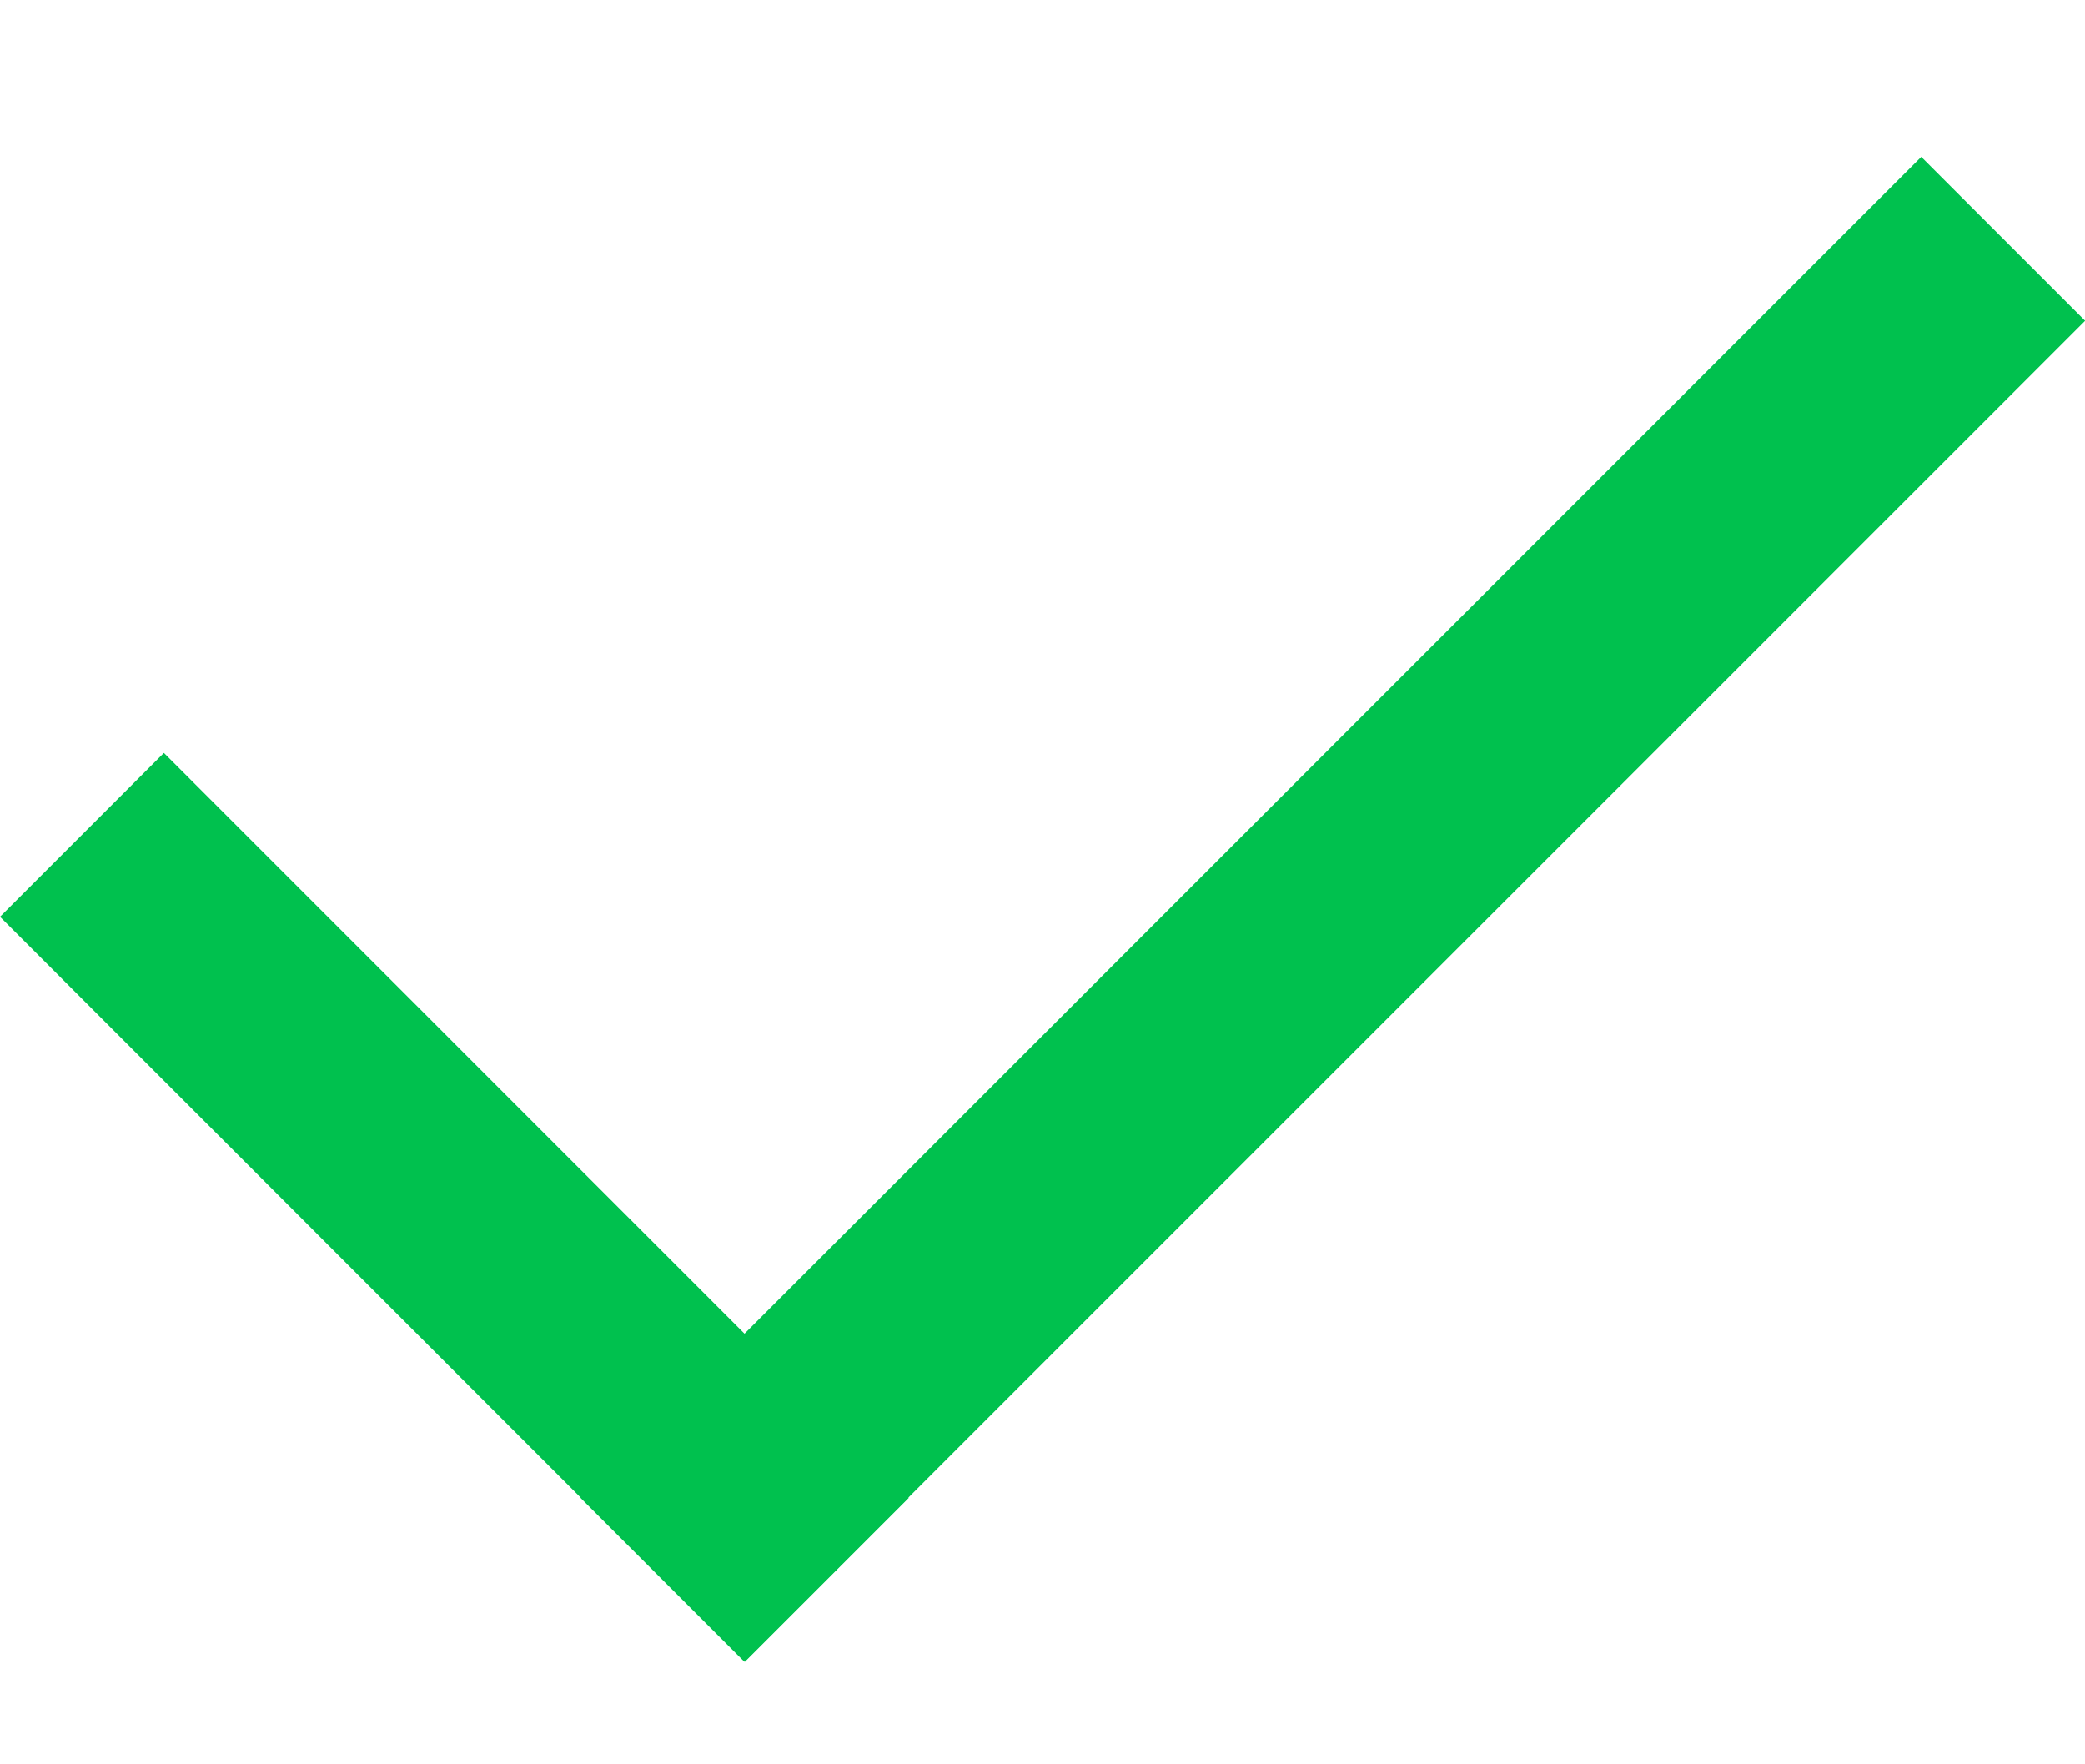
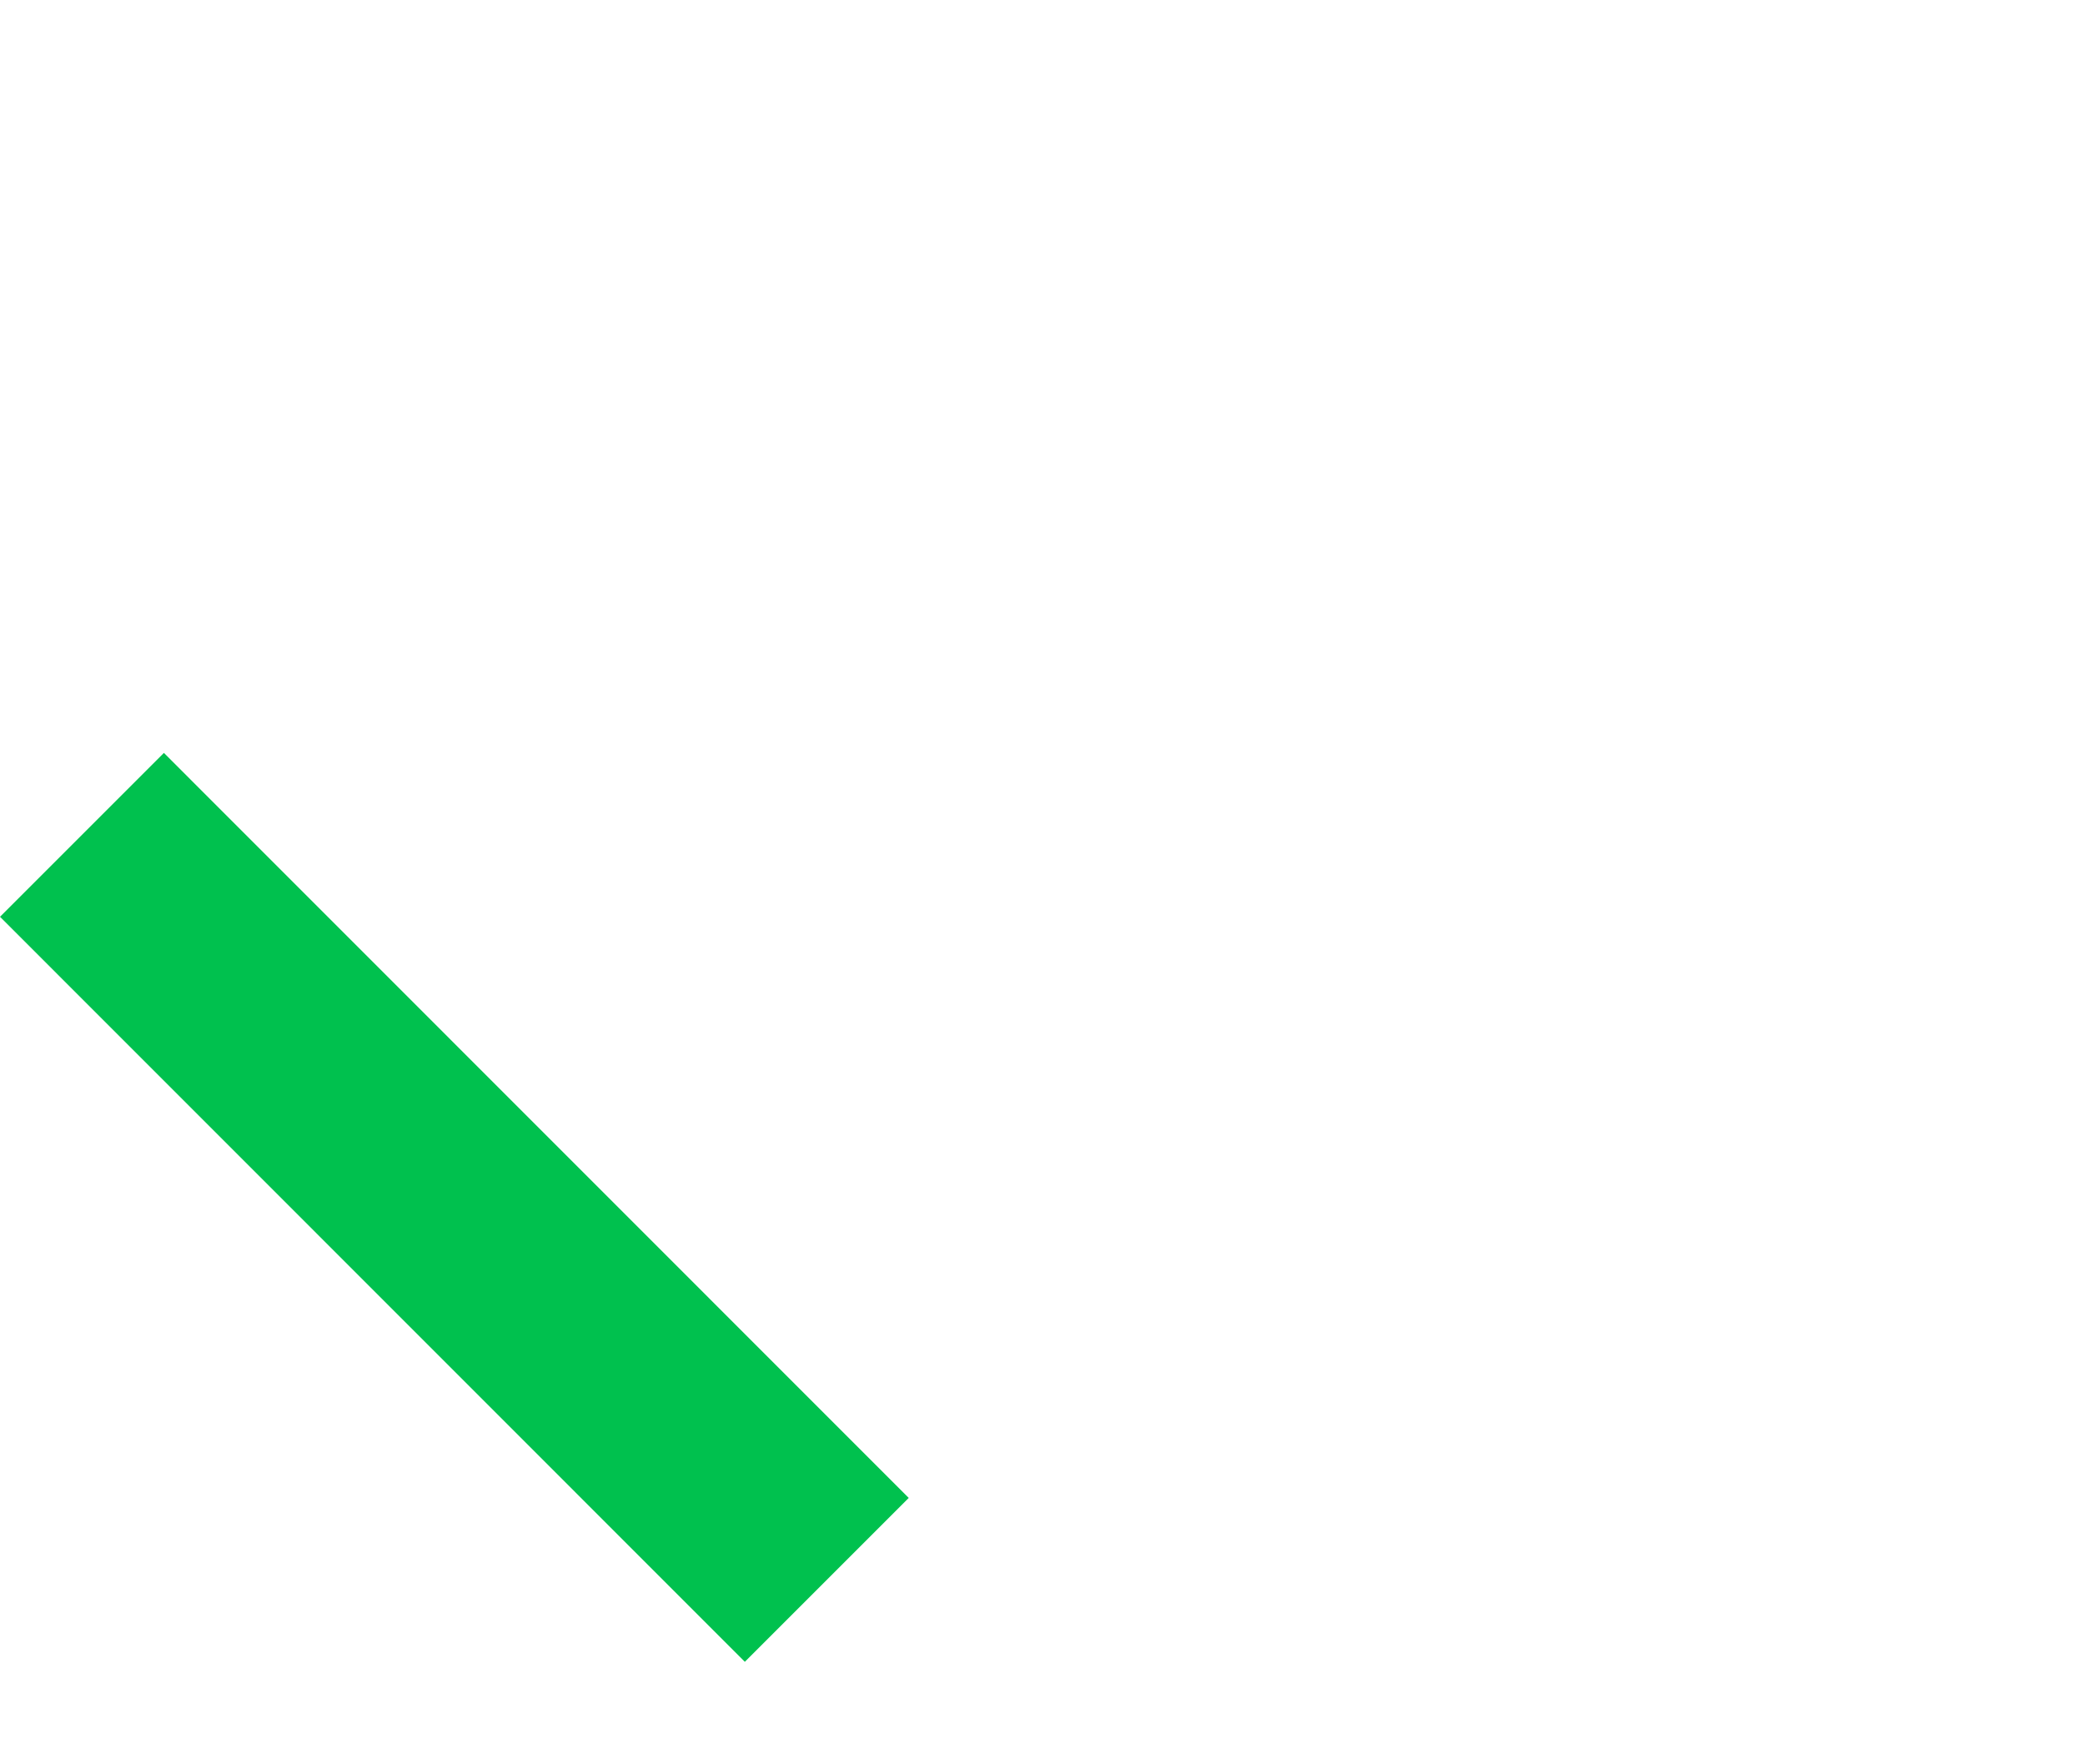
<svg xmlns="http://www.w3.org/2000/svg" width="13" height="11" viewBox="0 0 13 11" fill="none">
  <line x1="0.511" y1="5.205" x2="5.155" y2="9.85" stroke="#00C14E" stroke-width="1.445" />
-   <line x1="4.13" y1="9.849" x2="12.49" y2="1.489" stroke="#00C14E" stroke-width="1.445" />
</svg>